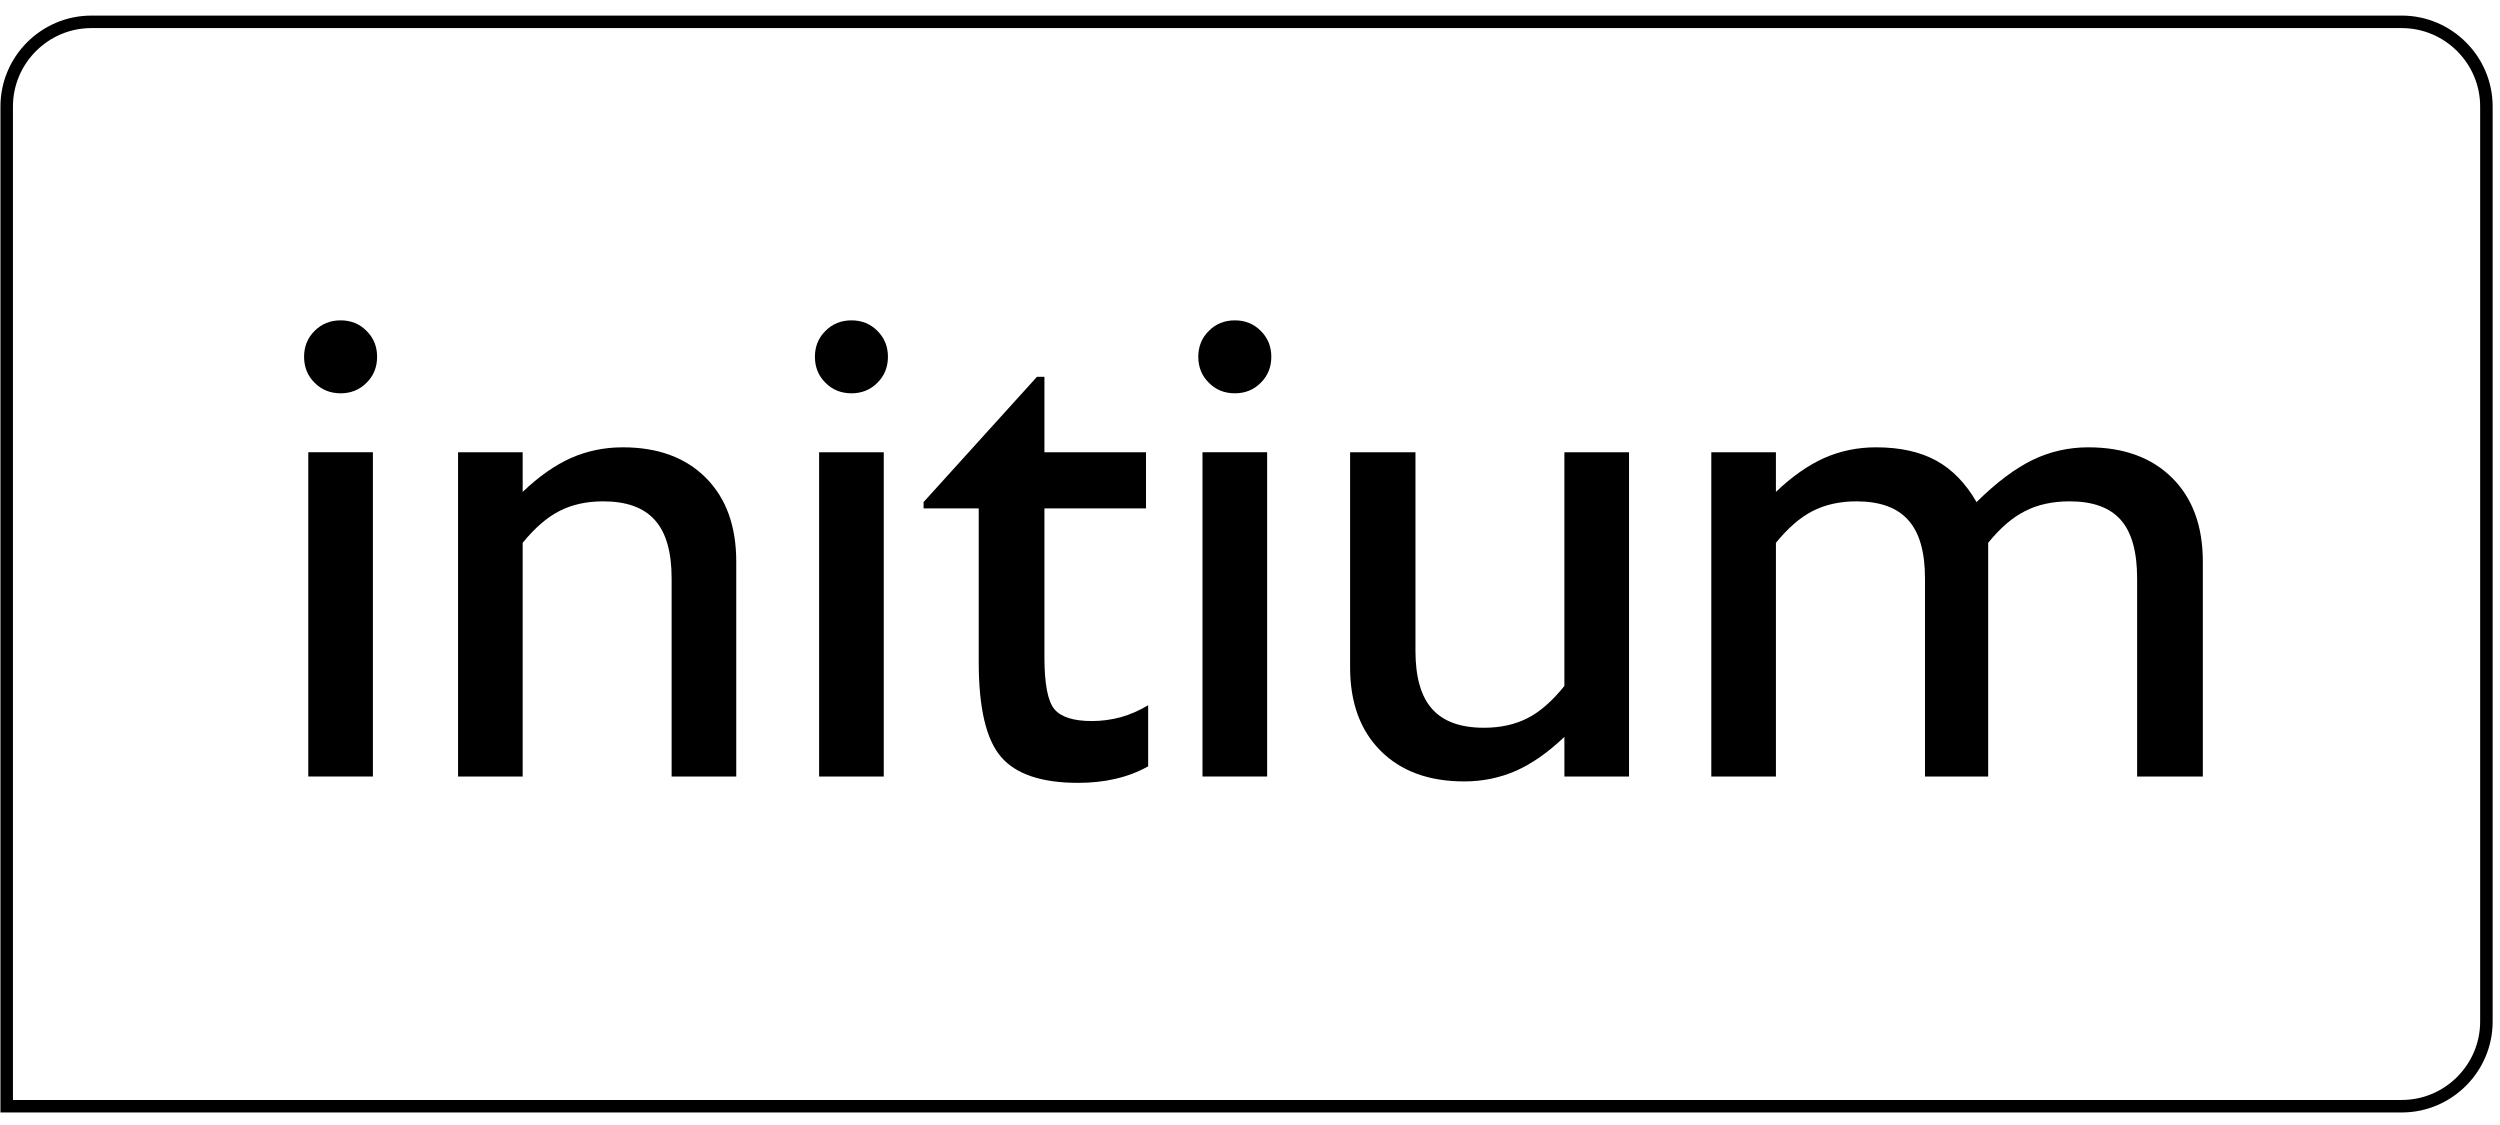
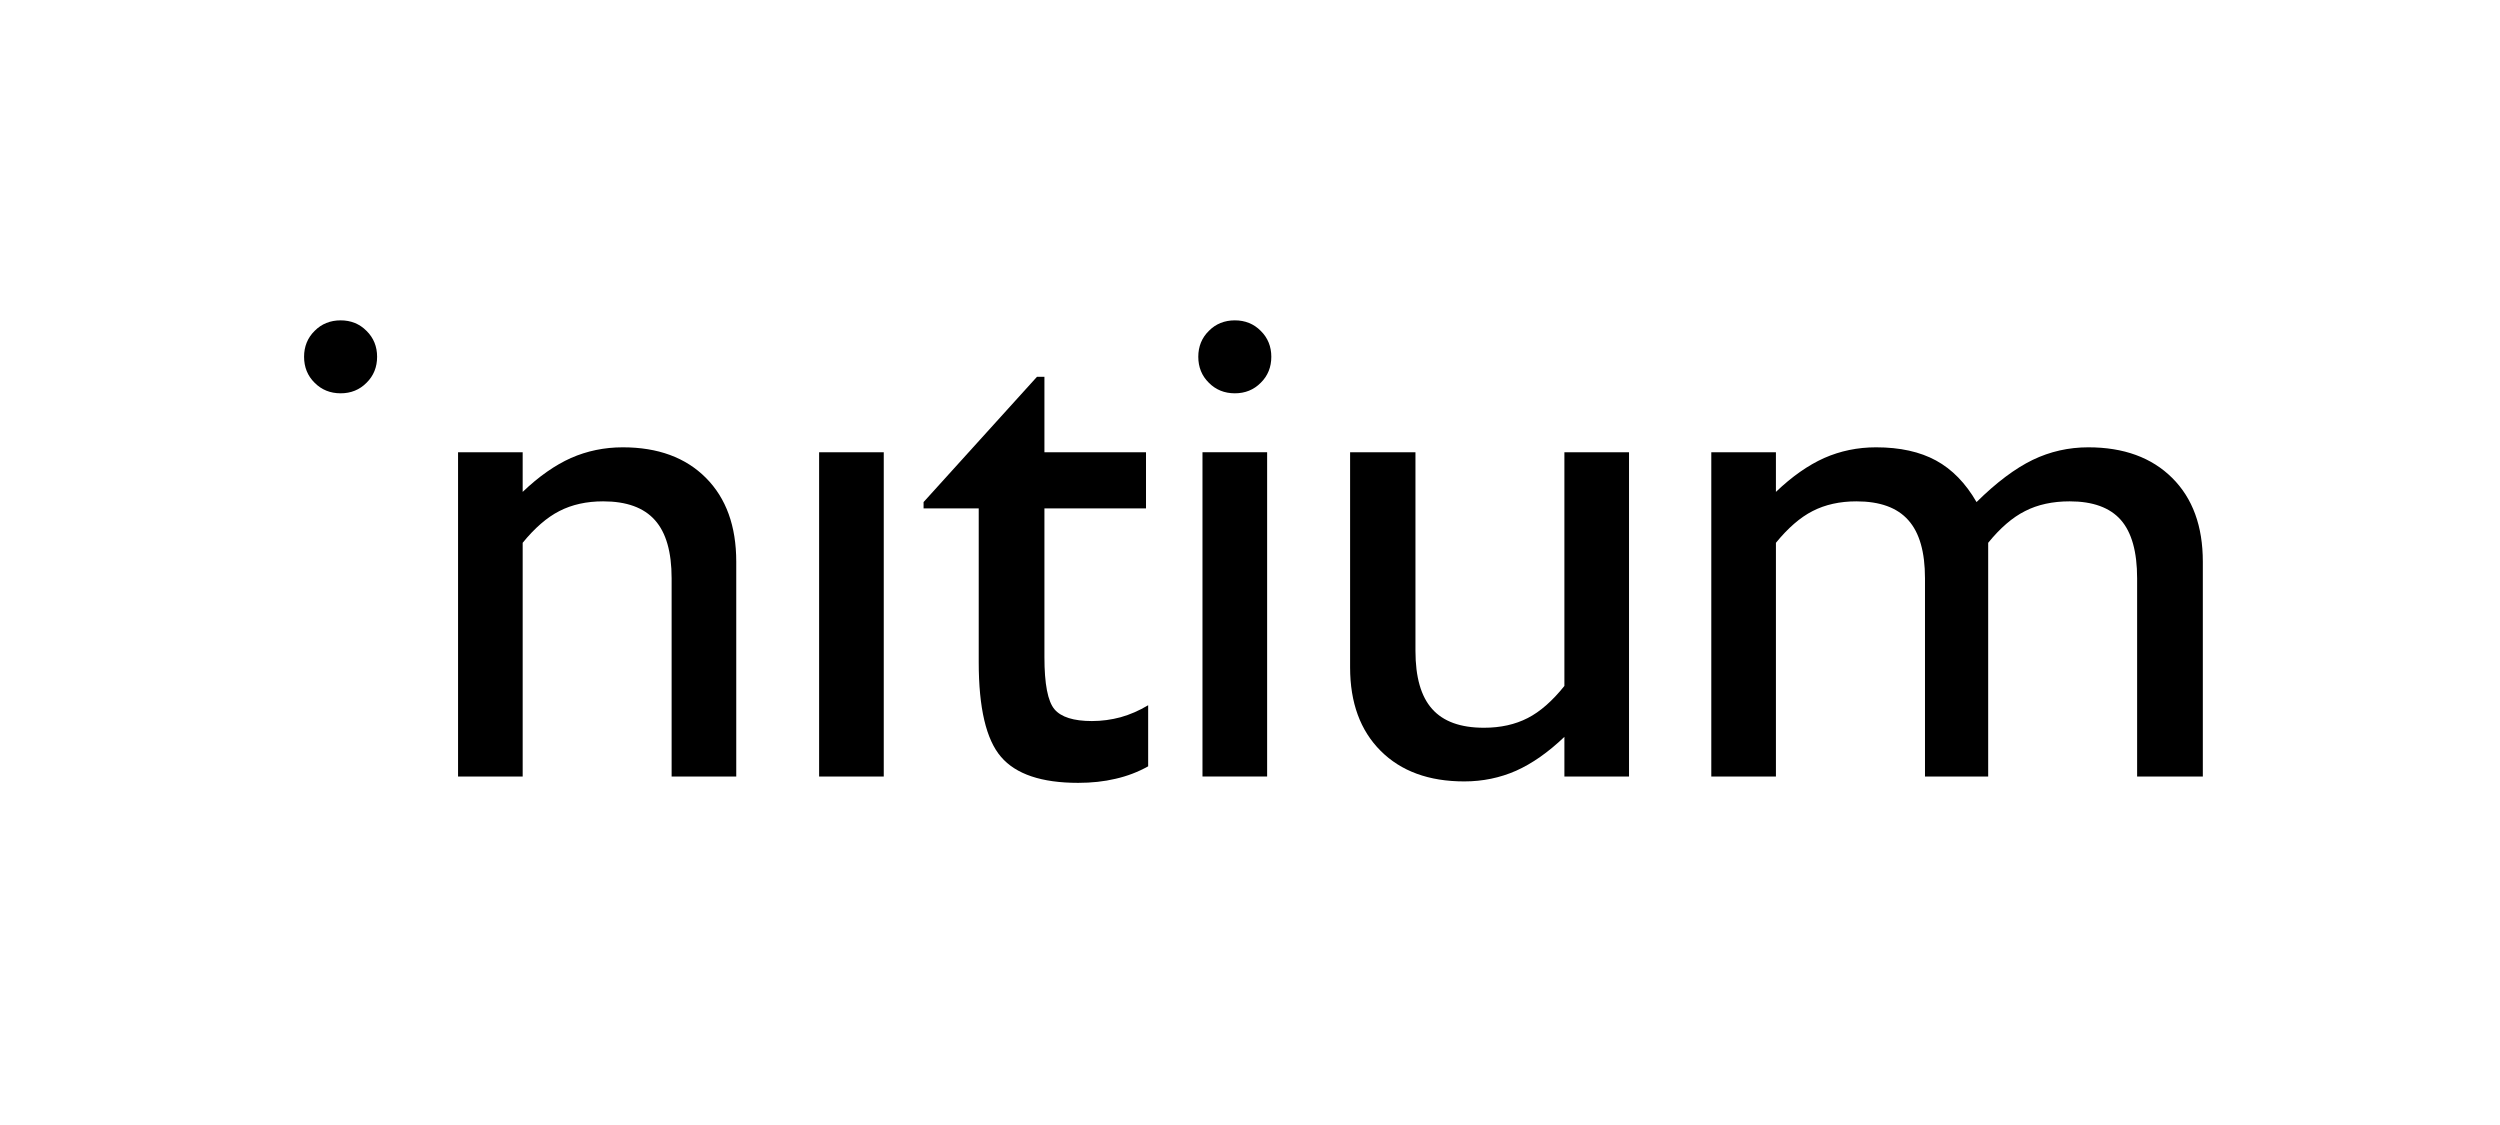
<svg xmlns="http://www.w3.org/2000/svg" viewBox="0 0 133.333 60" height="60" width="133.333" xml:space="preserve" id="svg2">
  <defs id="defs6" />
  <g transform="matrix(1.333,0,0,-1.333,0,60)" id="g10">
    <g transform="scale(0.1)" id="g12">
-       <path id="path14" style="fill:none;stroke:#000000;stroke-width:5;stroke-linecap:butt;stroke-linejoin:miter;stroke-miterlimit:22.926;stroke-dasharray:none;stroke-opacity:1" d="M 80.461,441.375 H 960.945 c 18.625,0 33.86,-15.238 33.86,-33.859 V 348.766 331.895 116.992 99.941 41.371 C 994.805,22.75 979.57,7.516 960.945,7.516 H 908.234 874.129 2.68 v 324.379 22.468 53.153 c 0,18.621 15.234,33.859 33.859,33.859 z" />
      <path id="path16" style="fill:#000000;fill-opacity:1;fill-rule:evenodd;stroke:none" d="m 684.688,139.434 v 0 129.738 h 25.855 v -15.863 c 6.477,6.183 12.91,10.687 19.34,13.562 6.43,2.828 13.332,4.27 20.726,4.27 9.598,0 17.559,-1.778 23.989,-5.274 6.425,-3.5 11.847,-9.058 16.215,-16.633 7.964,7.86 15.449,13.469 22.457,16.871 6.953,3.356 14.394,5.036 22.261,5.036 14.153,0 25.332,-4.078 33.539,-12.227 8.203,-8.144 12.278,-19.312 12.278,-33.547 v -85.933 h -26.289 v 79.32 c 0,10.59 -2.164,18.355 -6.528,23.34 -4.363,4.937 -11.176,7.429 -20.441,7.429 -6.86,0 -12.809,-1.296 -17.844,-3.882 -5.086,-2.539 -9.984,-6.809 -14.777,-12.7 v -93.507 h -25.285 v 79.32 c 0,10.5 -2.207,18.258 -6.672,23.242 -4.457,5.035 -11.367,7.527 -20.774,7.527 -6.617,0 -12.476,-1.296 -17.511,-3.882 -4.993,-2.539 -9.879,-6.809 -14.684,-12.7 v -93.507 h -25.855" />
      <path id="path18" style="fill:#000000;fill-opacity:1;fill-rule:evenodd;stroke:none" d="m 625.914,155.297 v 0 c -6.476,-6.184 -12.91,-10.692 -19.34,-13.563 -6.426,-2.824 -13.336,-4.265 -20.722,-4.265 -14.157,0 -25.286,4.074 -33.442,12.219 -8.156,8.152 -12.234,19.269 -12.234,33.406 v 86.078 h 26.148 v -79.465 c 0,-10.496 2.207,-18.258 6.668,-23.242 4.461,-5.035 11.375,-7.524 20.727,-7.524 6.672,0 12.472,1.293 17.515,3.879 4.985,2.543 9.879,6.856 14.68,12.844 v 93.508 H 651.77 V 139.434 h -25.856 v 15.863" />
      <path id="path20" style="fill:#000000;fill-opacity:1;fill-rule:evenodd;stroke:none" d="m 481.113,139.434 v 0 129.738 h 25.864 V 139.434 h -25.864" />
      <path id="path22" style="fill:#000000;fill-opacity:1;fill-rule:evenodd;stroke:none" d="m 479.434,307.371 v 0 c 0,4.07 1.39,7.57 4.226,10.352 2.781,2.828 6.281,4.215 10.406,4.215 4.082,0 7.586,-1.387 10.364,-4.215 2.832,-2.782 4.222,-6.282 4.222,-10.352 0,-4.121 -1.39,-7.621 -4.222,-10.402 -2.778,-2.824 -6.282,-4.219 -10.364,-4.219 -4.125,0 -7.625,1.395 -10.406,4.219 -2.836,2.781 -4.226,6.281 -4.226,10.402" />
      <path id="path24" style="fill:#000000;fill-opacity:1;fill-rule:evenodd;stroke:none" d="m 459.379,143.508 v 0 c -4.027,-2.254 -8.395,-3.93 -13.051,-4.985 -4.609,-1.101 -9.594,-1.628 -14.969,-1.628 -14.582,0 -24.902,3.449 -30.847,10.398 -5.953,6.902 -8.926,19.555 -8.926,37.91 v 61.492 H 369.52 v 2.539 l 45.382,50.133 h 2.973 v -30.195 h 40.641 v -22.477 h -40.641 v -59.527 c 0,-10.734 1.348,-17.688 4.031,-20.848 2.641,-3.113 7.629,-4.699 14.969,-4.699 3.938,0 7.773,0.527 11.52,1.535 3.742,1.055 7.39,2.637 10.984,4.793 v -24.441" />
      <path id="path26" style="fill:#000000;fill-opacity:1;fill-rule:evenodd;stroke:none" d="m 327.727,139.434 v 0 129.738 H 353.59 V 139.434 h -25.863" />
-       <path id="path28" style="fill:#000000;fill-opacity:1;fill-rule:evenodd;stroke:none" d="m 326.047,307.371 v 0 c 0,4.07 1.391,7.57 4.223,10.352 2.785,2.828 6.281,4.215 10.414,4.215 4.074,0 7.578,-1.387 10.363,-4.215 2.824,-2.782 4.219,-6.282 4.219,-10.352 0,-4.121 -1.395,-7.621 -4.219,-10.402 -2.785,-2.824 -6.289,-4.219 -10.363,-4.219 -4.133,0 -7.629,1.395 -10.414,4.219 -2.832,2.781 -4.223,6.281 -4.223,10.402" />
+       <path id="path28" style="fill:#000000;fill-opacity:1;fill-rule:evenodd;stroke:none" d="m 326.047,307.371 v 0 " />
      <path id="path30" style="fill:#000000;fill-opacity:1;fill-rule:evenodd;stroke:none" d="m 183.266,139.434 v 0 129.738 h 25.855 v -15.863 c 6.481,6.183 12.91,10.687 19.336,13.562 6.43,2.828 13.34,4.27 20.731,4.27 14.054,0 25.14,-4.078 33.25,-12.227 8.105,-8.144 12.136,-19.312 12.136,-33.547 v -85.933 h -25.859 v 79.32 c 0,10.5 -2.211,18.258 -6.668,23.242 -4.465,5.035 -11.371,7.527 -20.731,7.527 -6.668,0 -12.476,-1.296 -17.511,-3.882 -4.989,-2.539 -9.883,-6.809 -14.684,-12.7 v -93.507 h -25.855" />
-       <path id="path32" style="fill:#000000;fill-opacity:1;fill-rule:evenodd;stroke:none" d="m 123.34,139.434 v 0 129.738 h 25.855 V 139.434 H 123.34" />
      <path id="path34" style="fill:#000000;fill-opacity:1;fill-rule:evenodd;stroke:none" d="m 121.66,307.371 c 0,4.07 1.391,7.57 4.219,10.352 2.785,2.828 6.289,4.215 10.414,4.215 4.078,0 7.582,-1.387 10.359,-4.215 2.836,-2.782 4.227,-6.282 4.227,-10.352 0,-4.121 -1.391,-7.621 -4.227,-10.402 -2.777,-2.824 -6.281,-4.219 -10.359,-4.219 -4.125,0 -7.629,1.395 -10.414,4.219 -2.828,2.781 -4.219,6.281 -4.219,10.402" />
    </g>
  </g>
</svg>